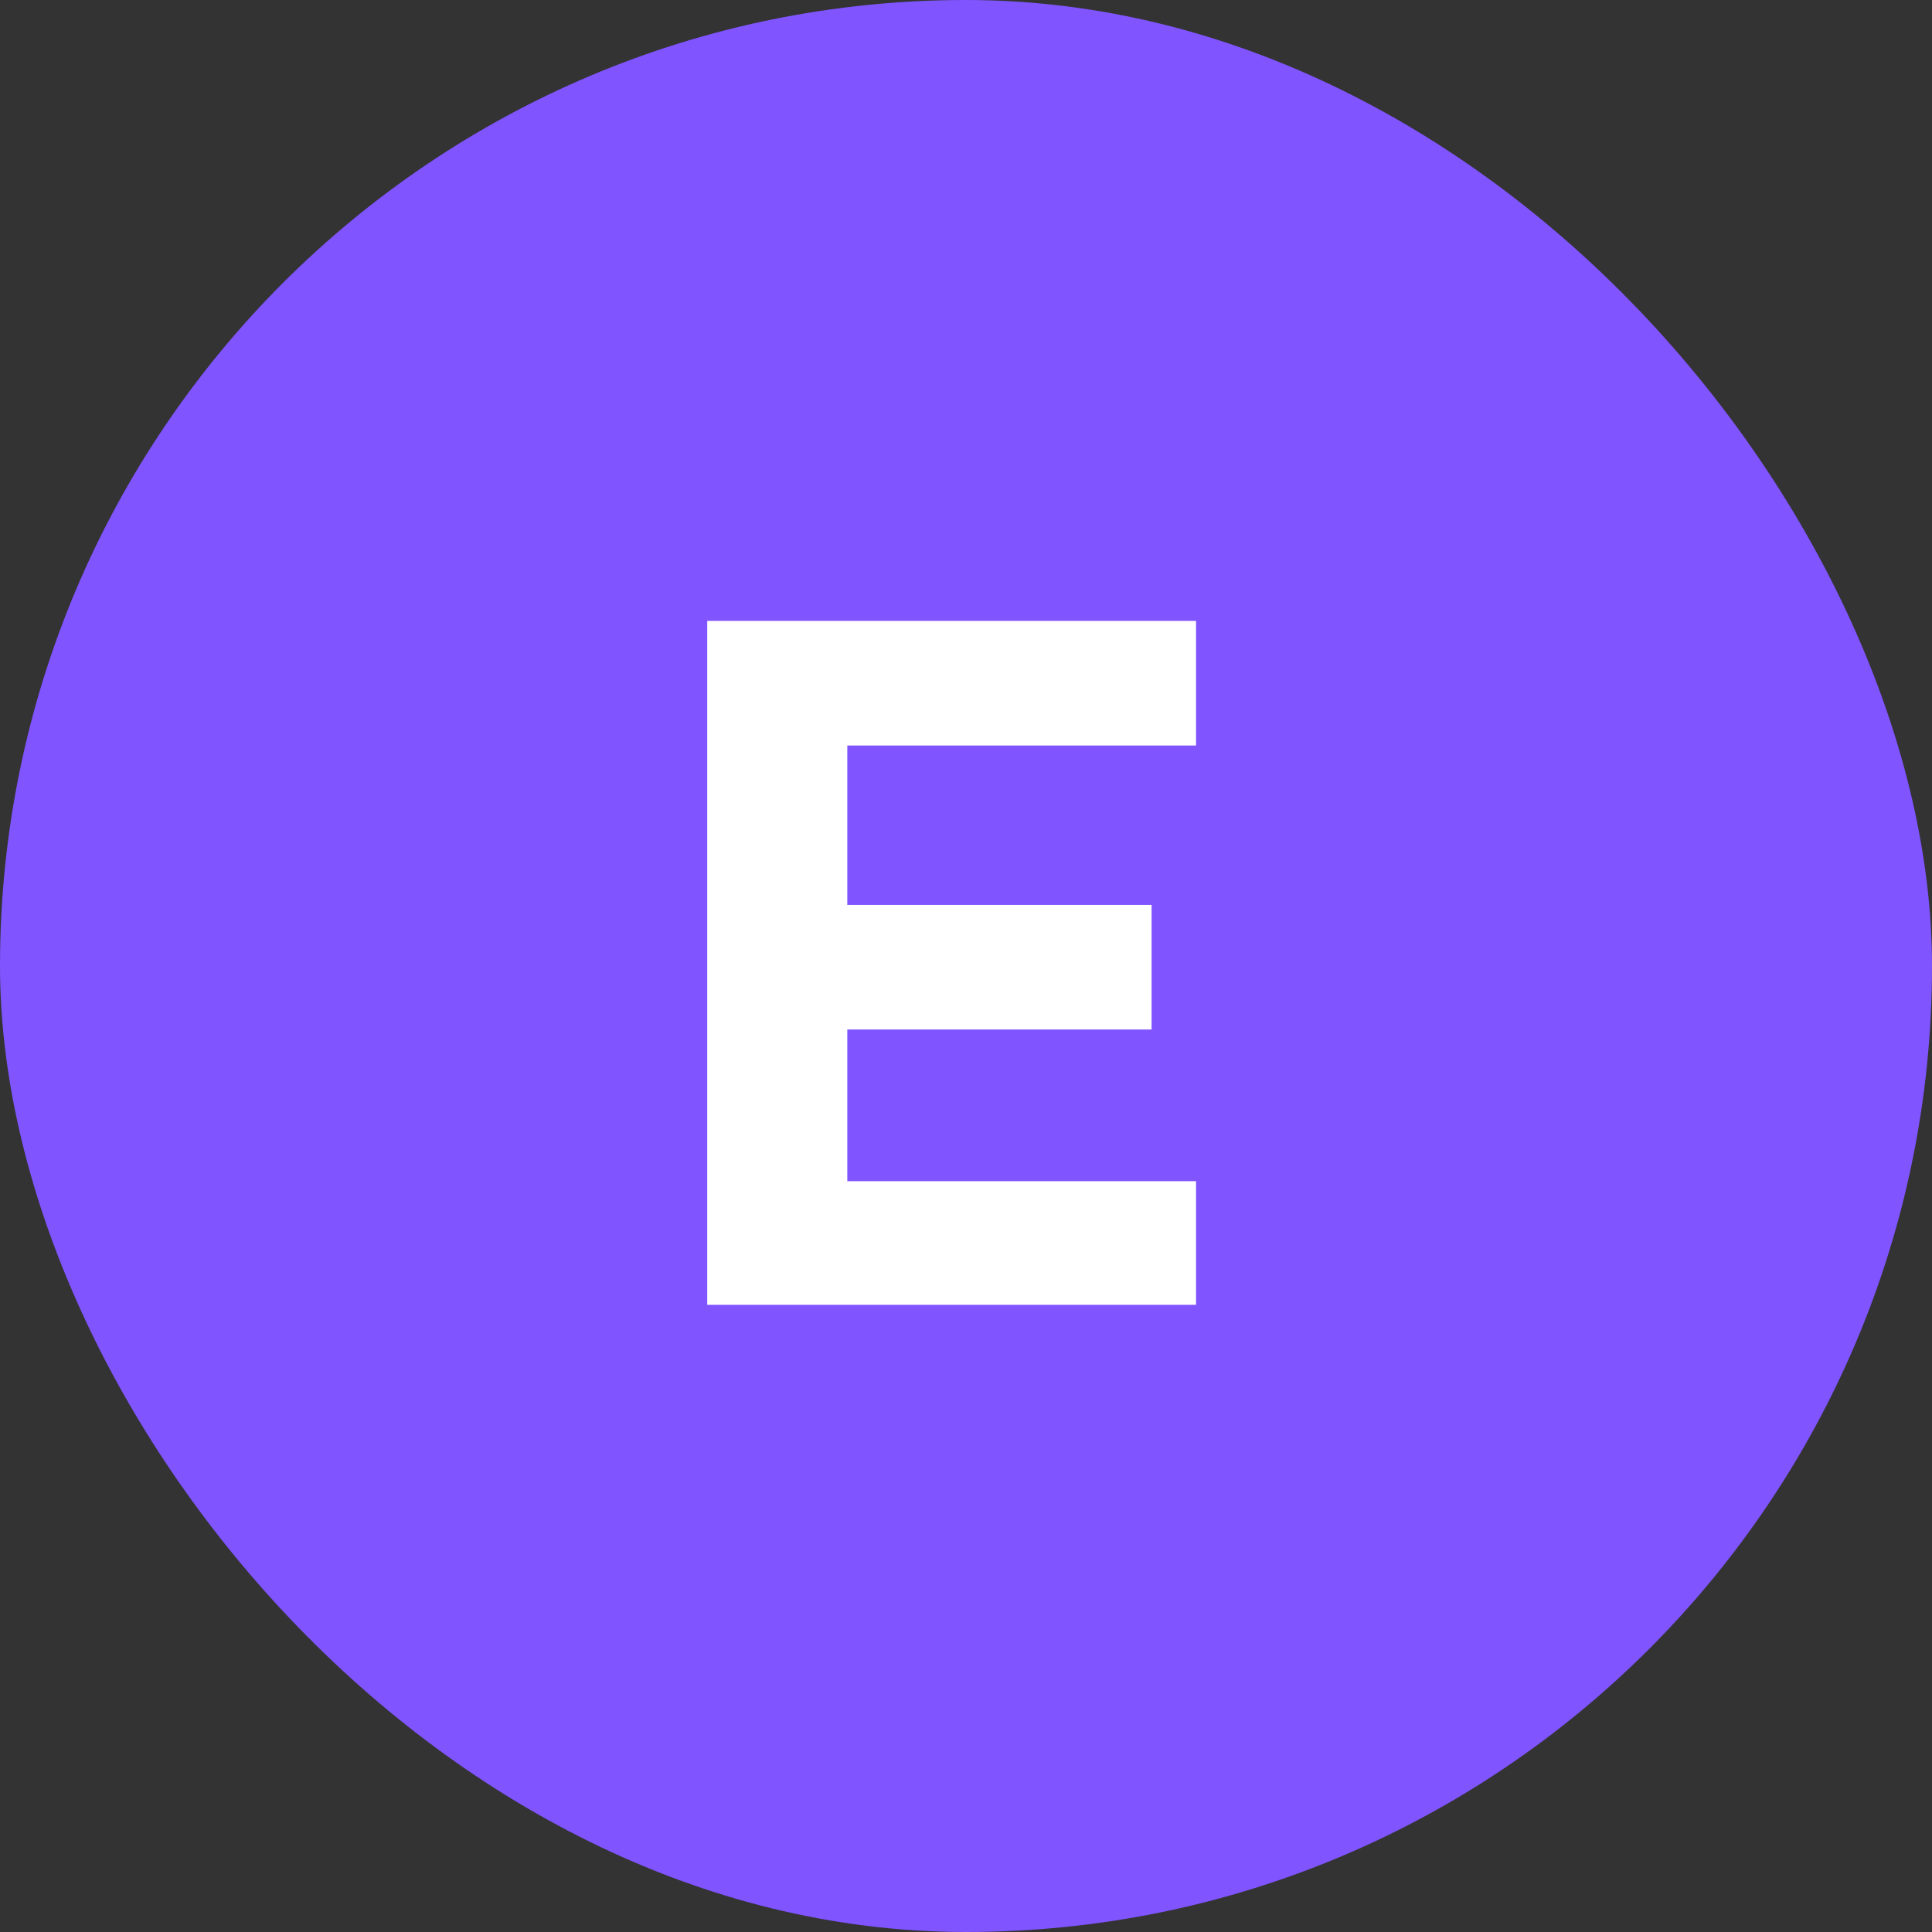
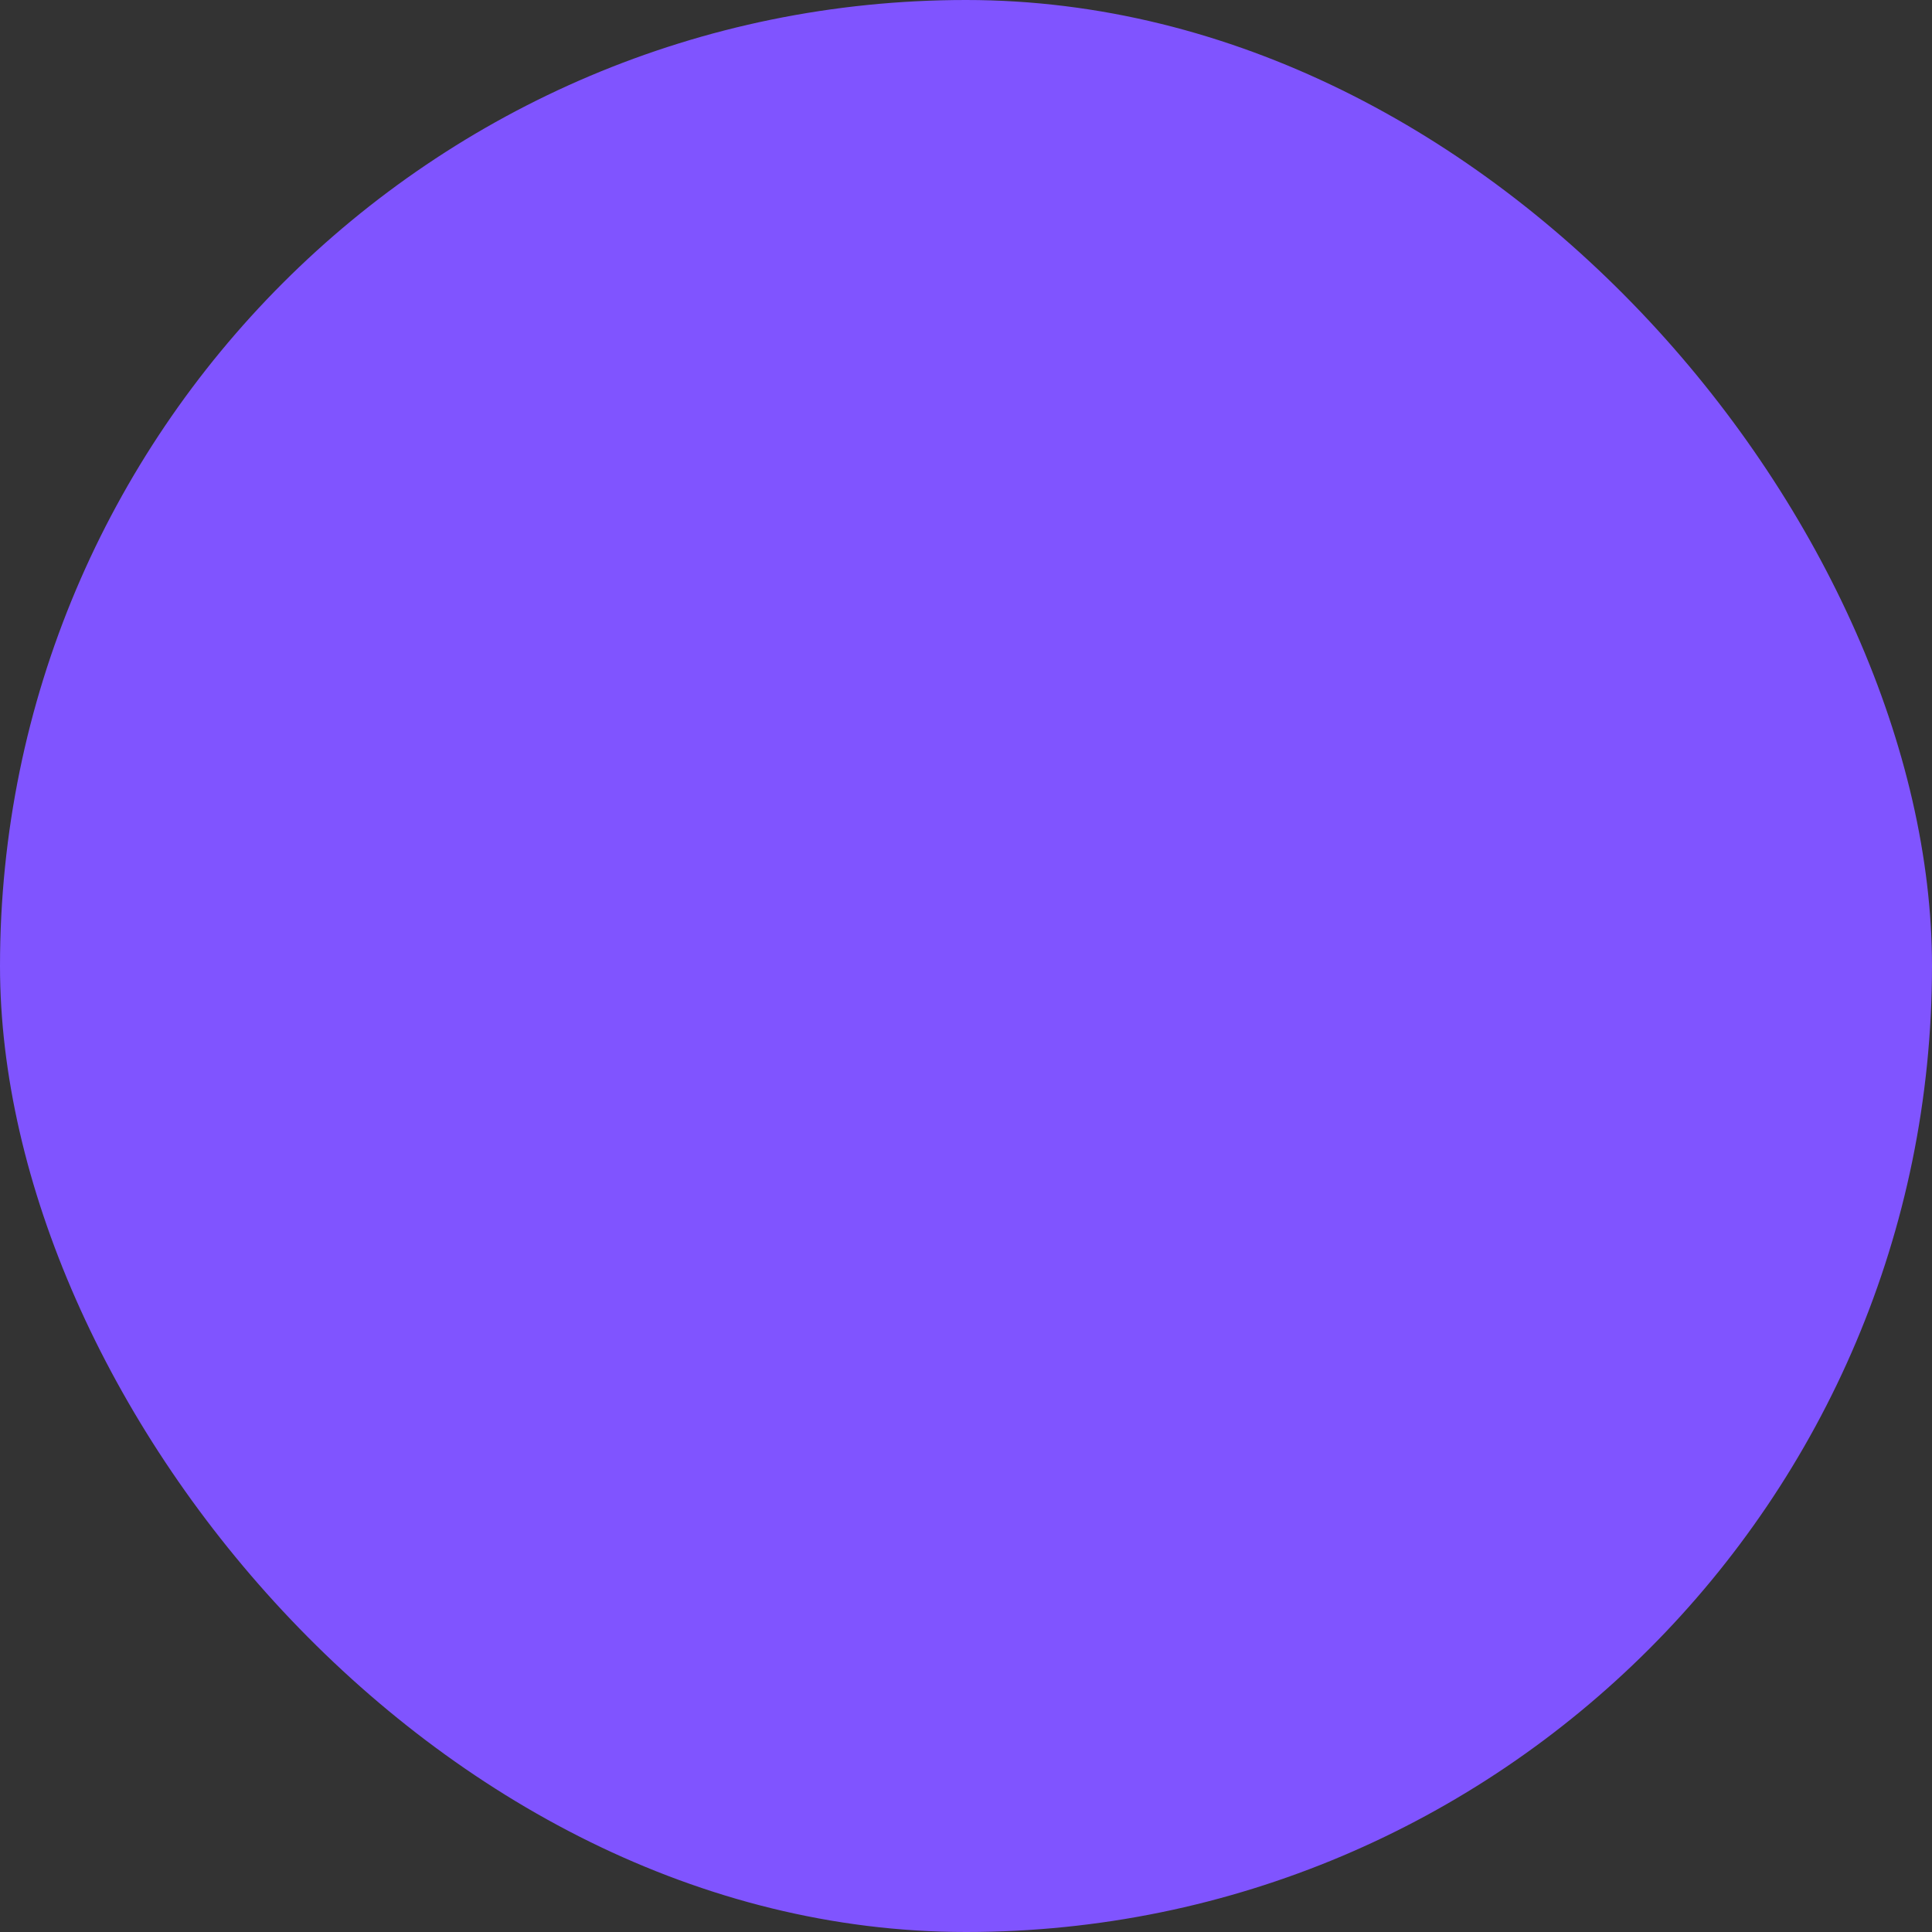
<svg xmlns="http://www.w3.org/2000/svg" width="32" height="32" viewBox="0 0 32 32" fill="none">
  <rect x="0" y="0" width="32" height="32" fill="#333333" stroke="none" />
  <rect width="32" height="32" rx="16" fill="#8054FF" />
-   <path d="M19.81 10.284V12.348H14.034V14.988H19.074V17.052H14.034V19.564H19.81V21.612H11.714V10.284H19.81Z" fill="white" />
</svg>